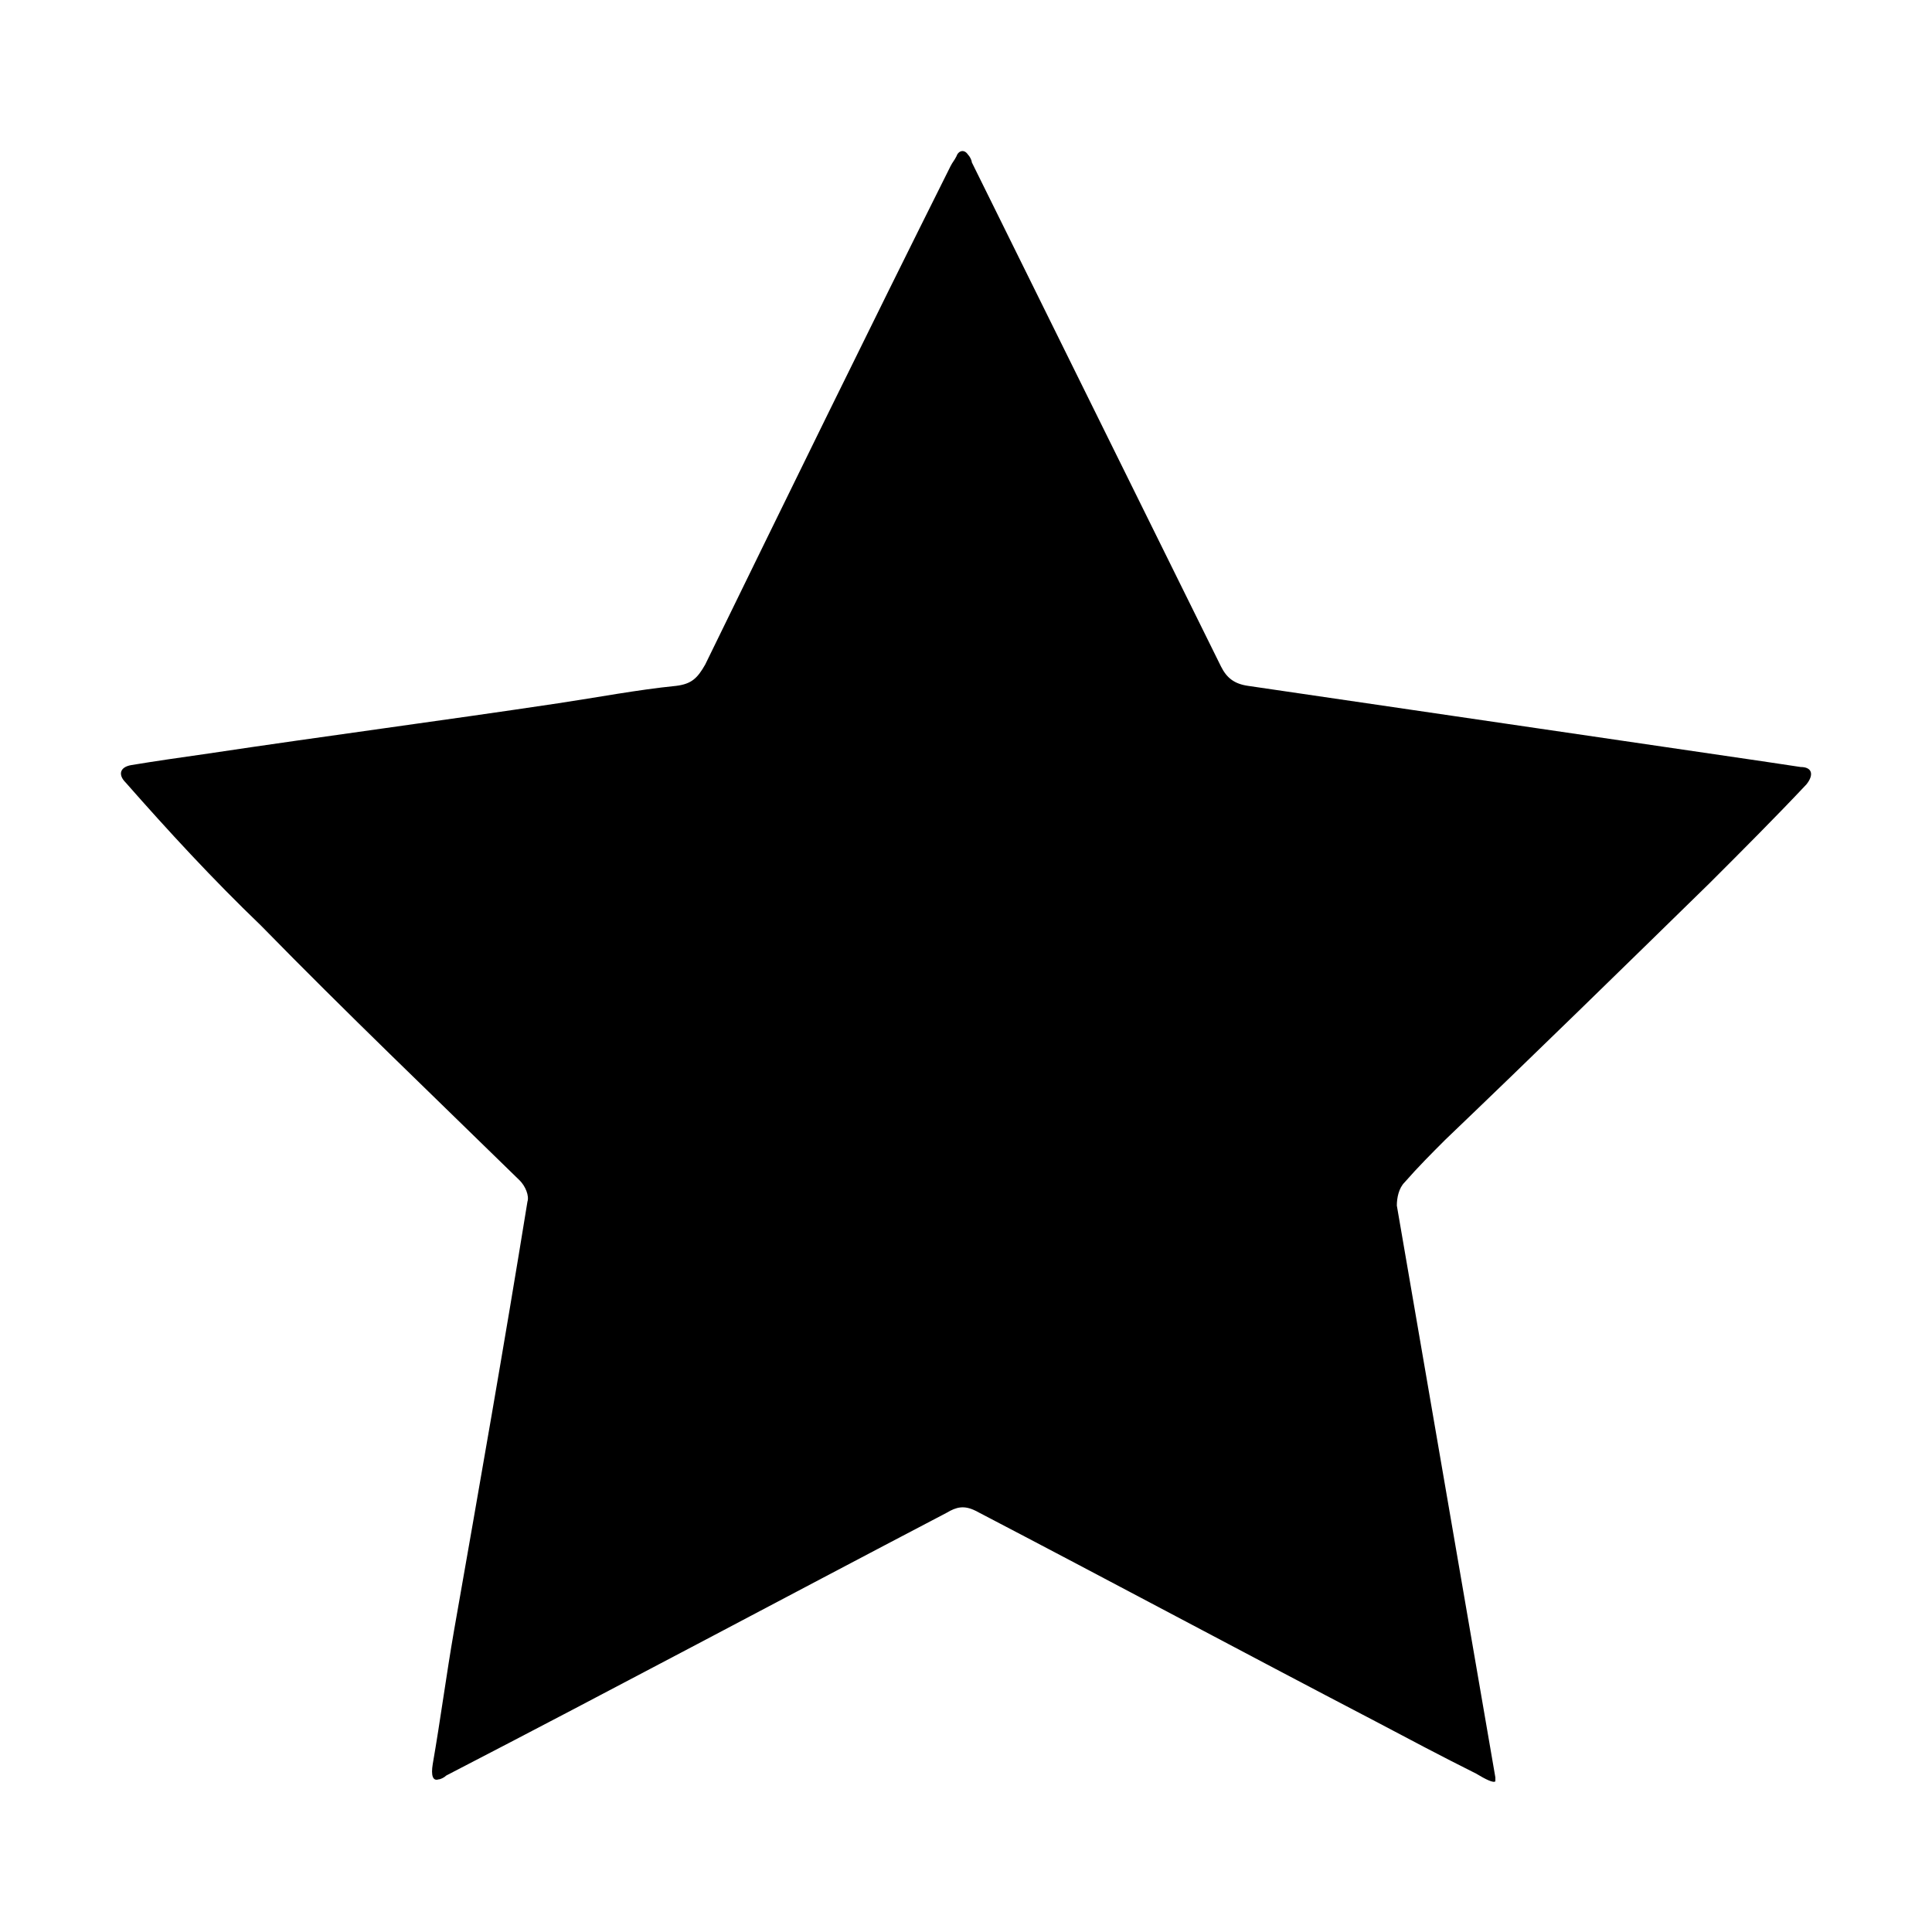
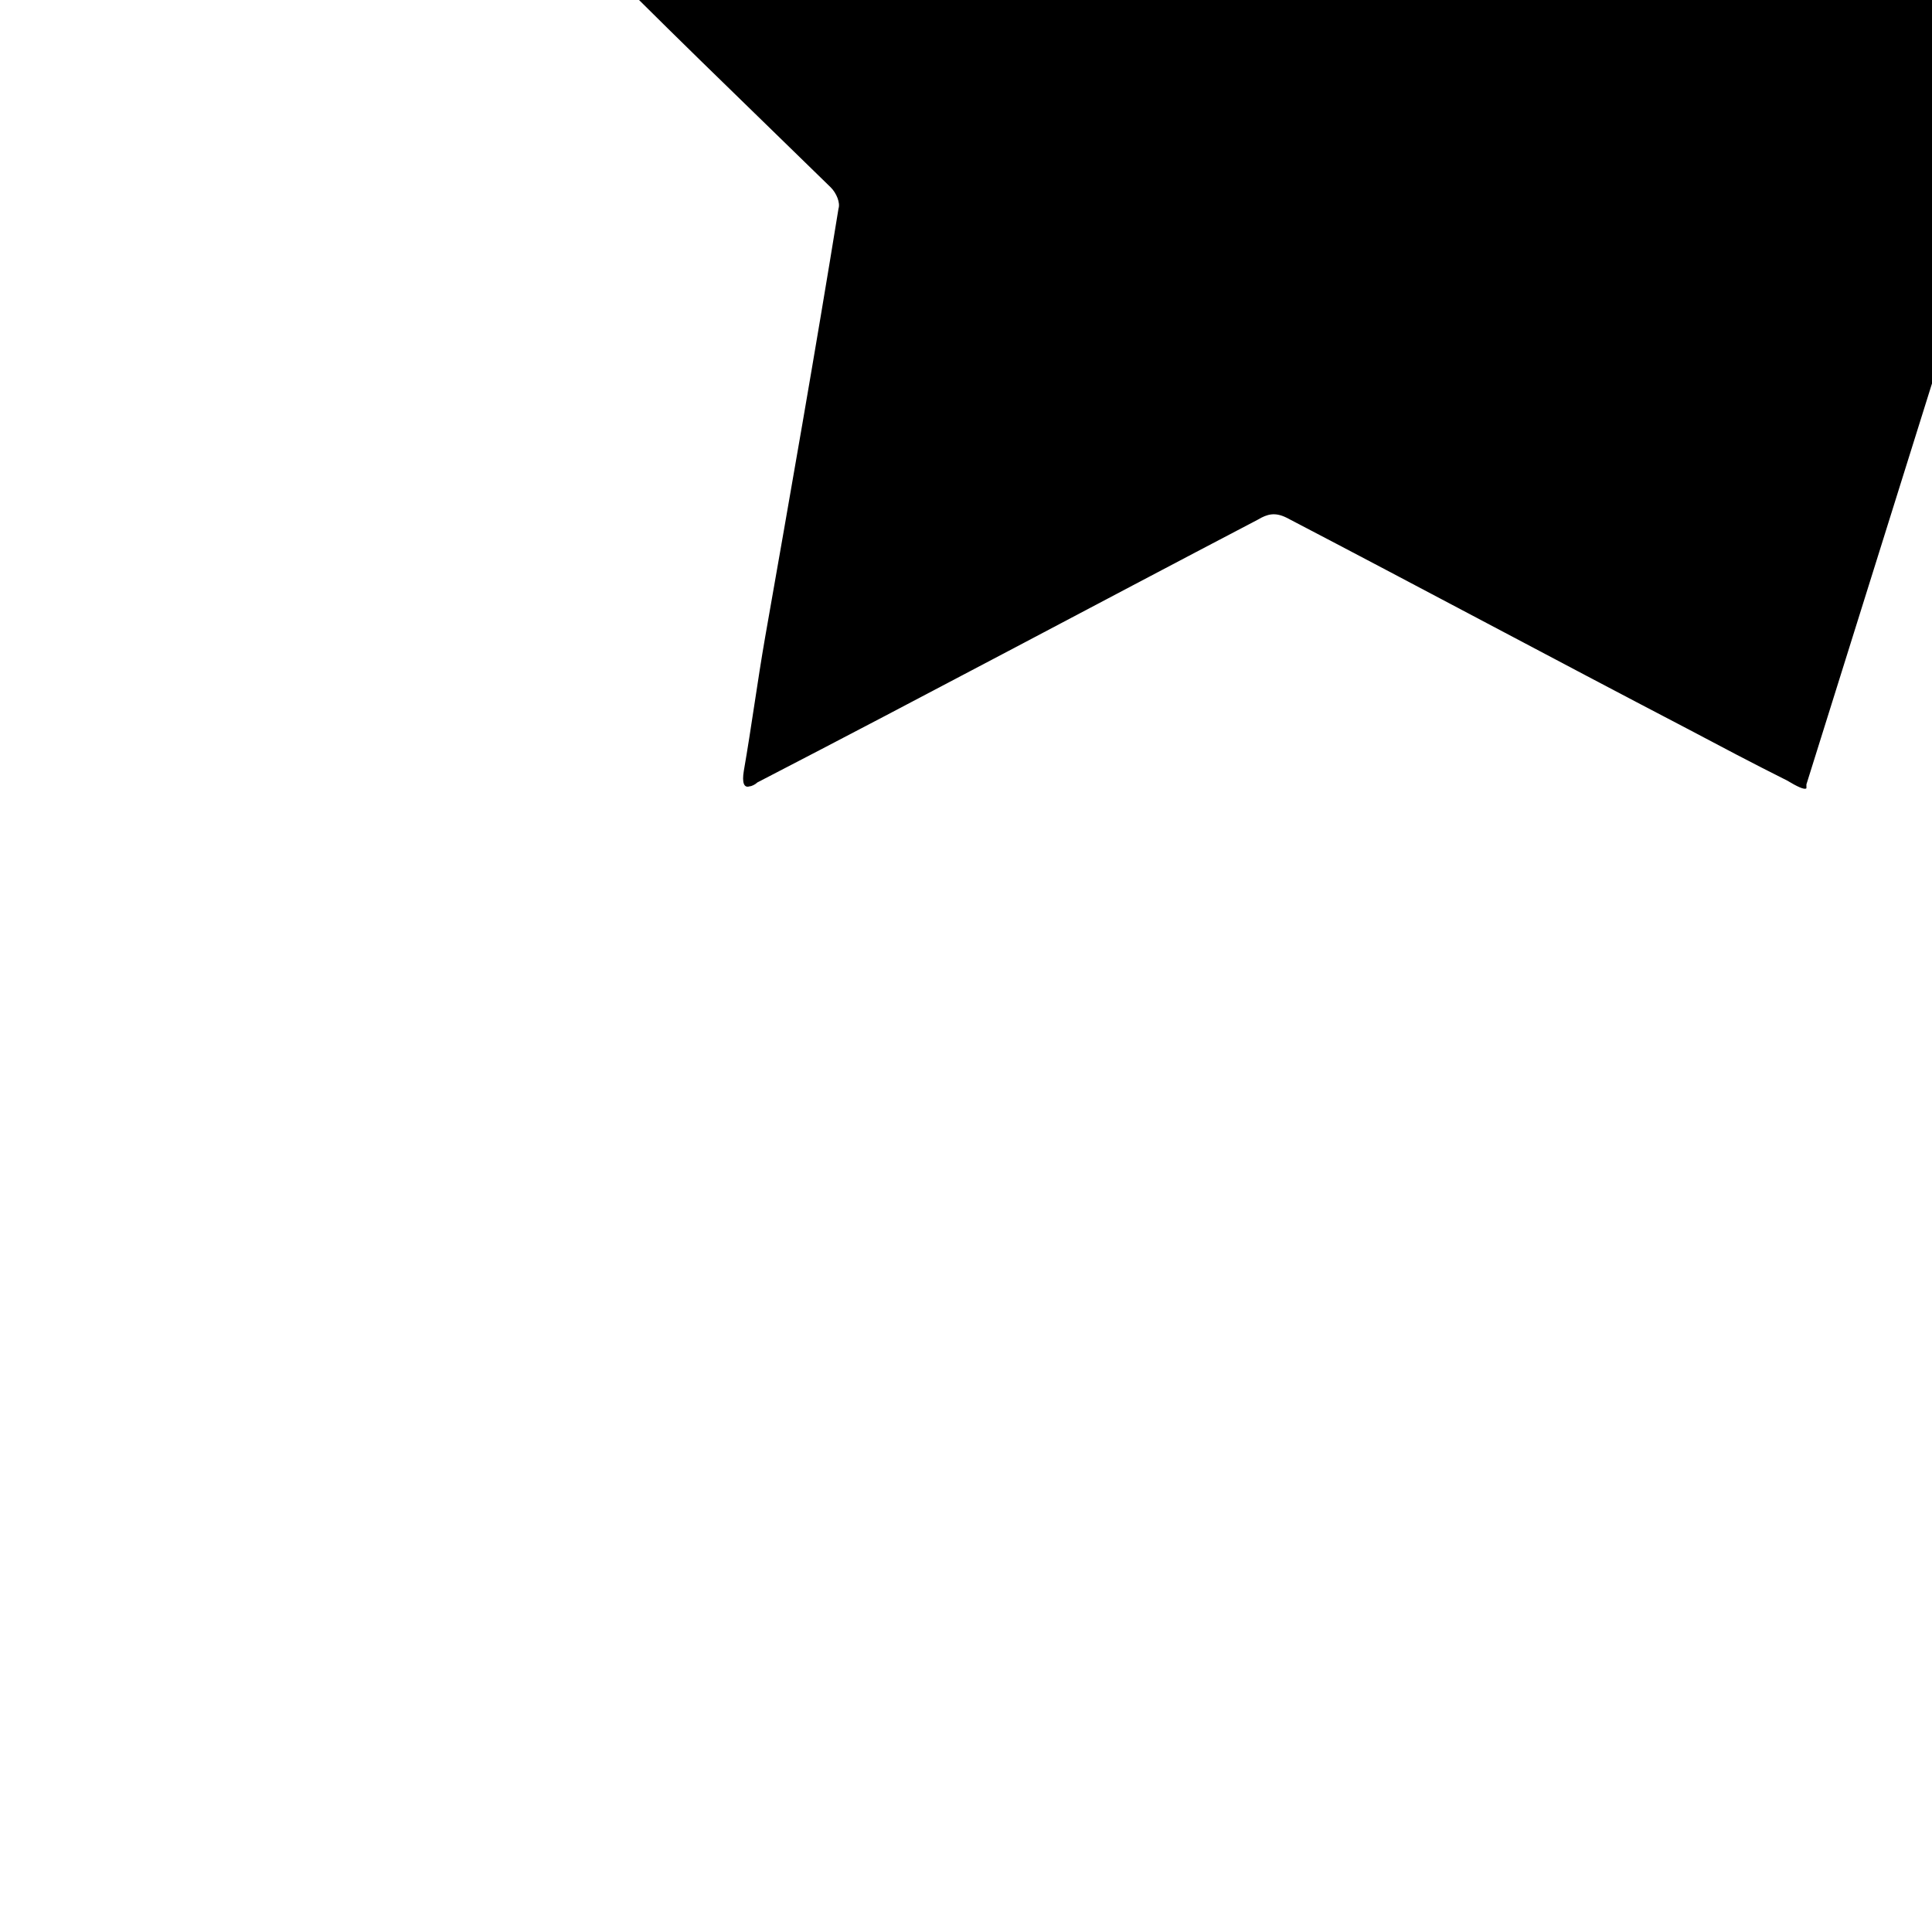
<svg xmlns="http://www.w3.org/2000/svg" width="64" height="64" viewBox="0 0 1000 1000">
-   <path d="M935 406c-16 17-33 34-50 51-45 44-91 89-137 133-7 7-14 14-21 22-3 3-4 8-4 12 17 99 34 197 51 296v2c-1 1-5-1-10-4-18-9-35-18-52-27-69-36-138-73-207-109-6-3-10-2-15 1-86 45-172 91-259 136-1 1-3 2-4 2-3 1-4-2-3-8 4-23 7-46 11-69 13-74 26-148 38-222 1-3-1-8-4-11-45-44-90-87-134-132-25-24-48-49-70-74-4-4-3-8 3-9 12-2 26-4 40-6 60-9 121-17 181-26 20-3 41-7 61-9 8-1 11-4 15-11 42-86 84-172 127-258 1-2 2-3 3-5 1-3 4-4 6-1 1 1 2 3 2 4l129 261c3 6 7 9 14 10 89 13 177 26 266 39 7 1 13 2 20 3 6 0 7 4 3 9z" />
+   <path d="M935 406v2c-1 1-5-1-10-4-18-9-35-18-52-27-69-36-138-73-207-109-6-3-10-2-15 1-86 45-172 91-259 136-1 1-3 2-4 2-3 1-4-2-3-8 4-23 7-46 11-69 13-74 26-148 38-222 1-3-1-8-4-11-45-44-90-87-134-132-25-24-48-49-70-74-4-4-3-8 3-9 12-2 26-4 40-6 60-9 121-17 181-26 20-3 41-7 61-9 8-1 11-4 15-11 42-86 84-172 127-258 1-2 2-3 3-5 1-3 4-4 6-1 1 1 2 3 2 4l129 261c3 6 7 9 14 10 89 13 177 26 266 39 7 1 13 2 20 3 6 0 7 4 3 9z" />
</svg>